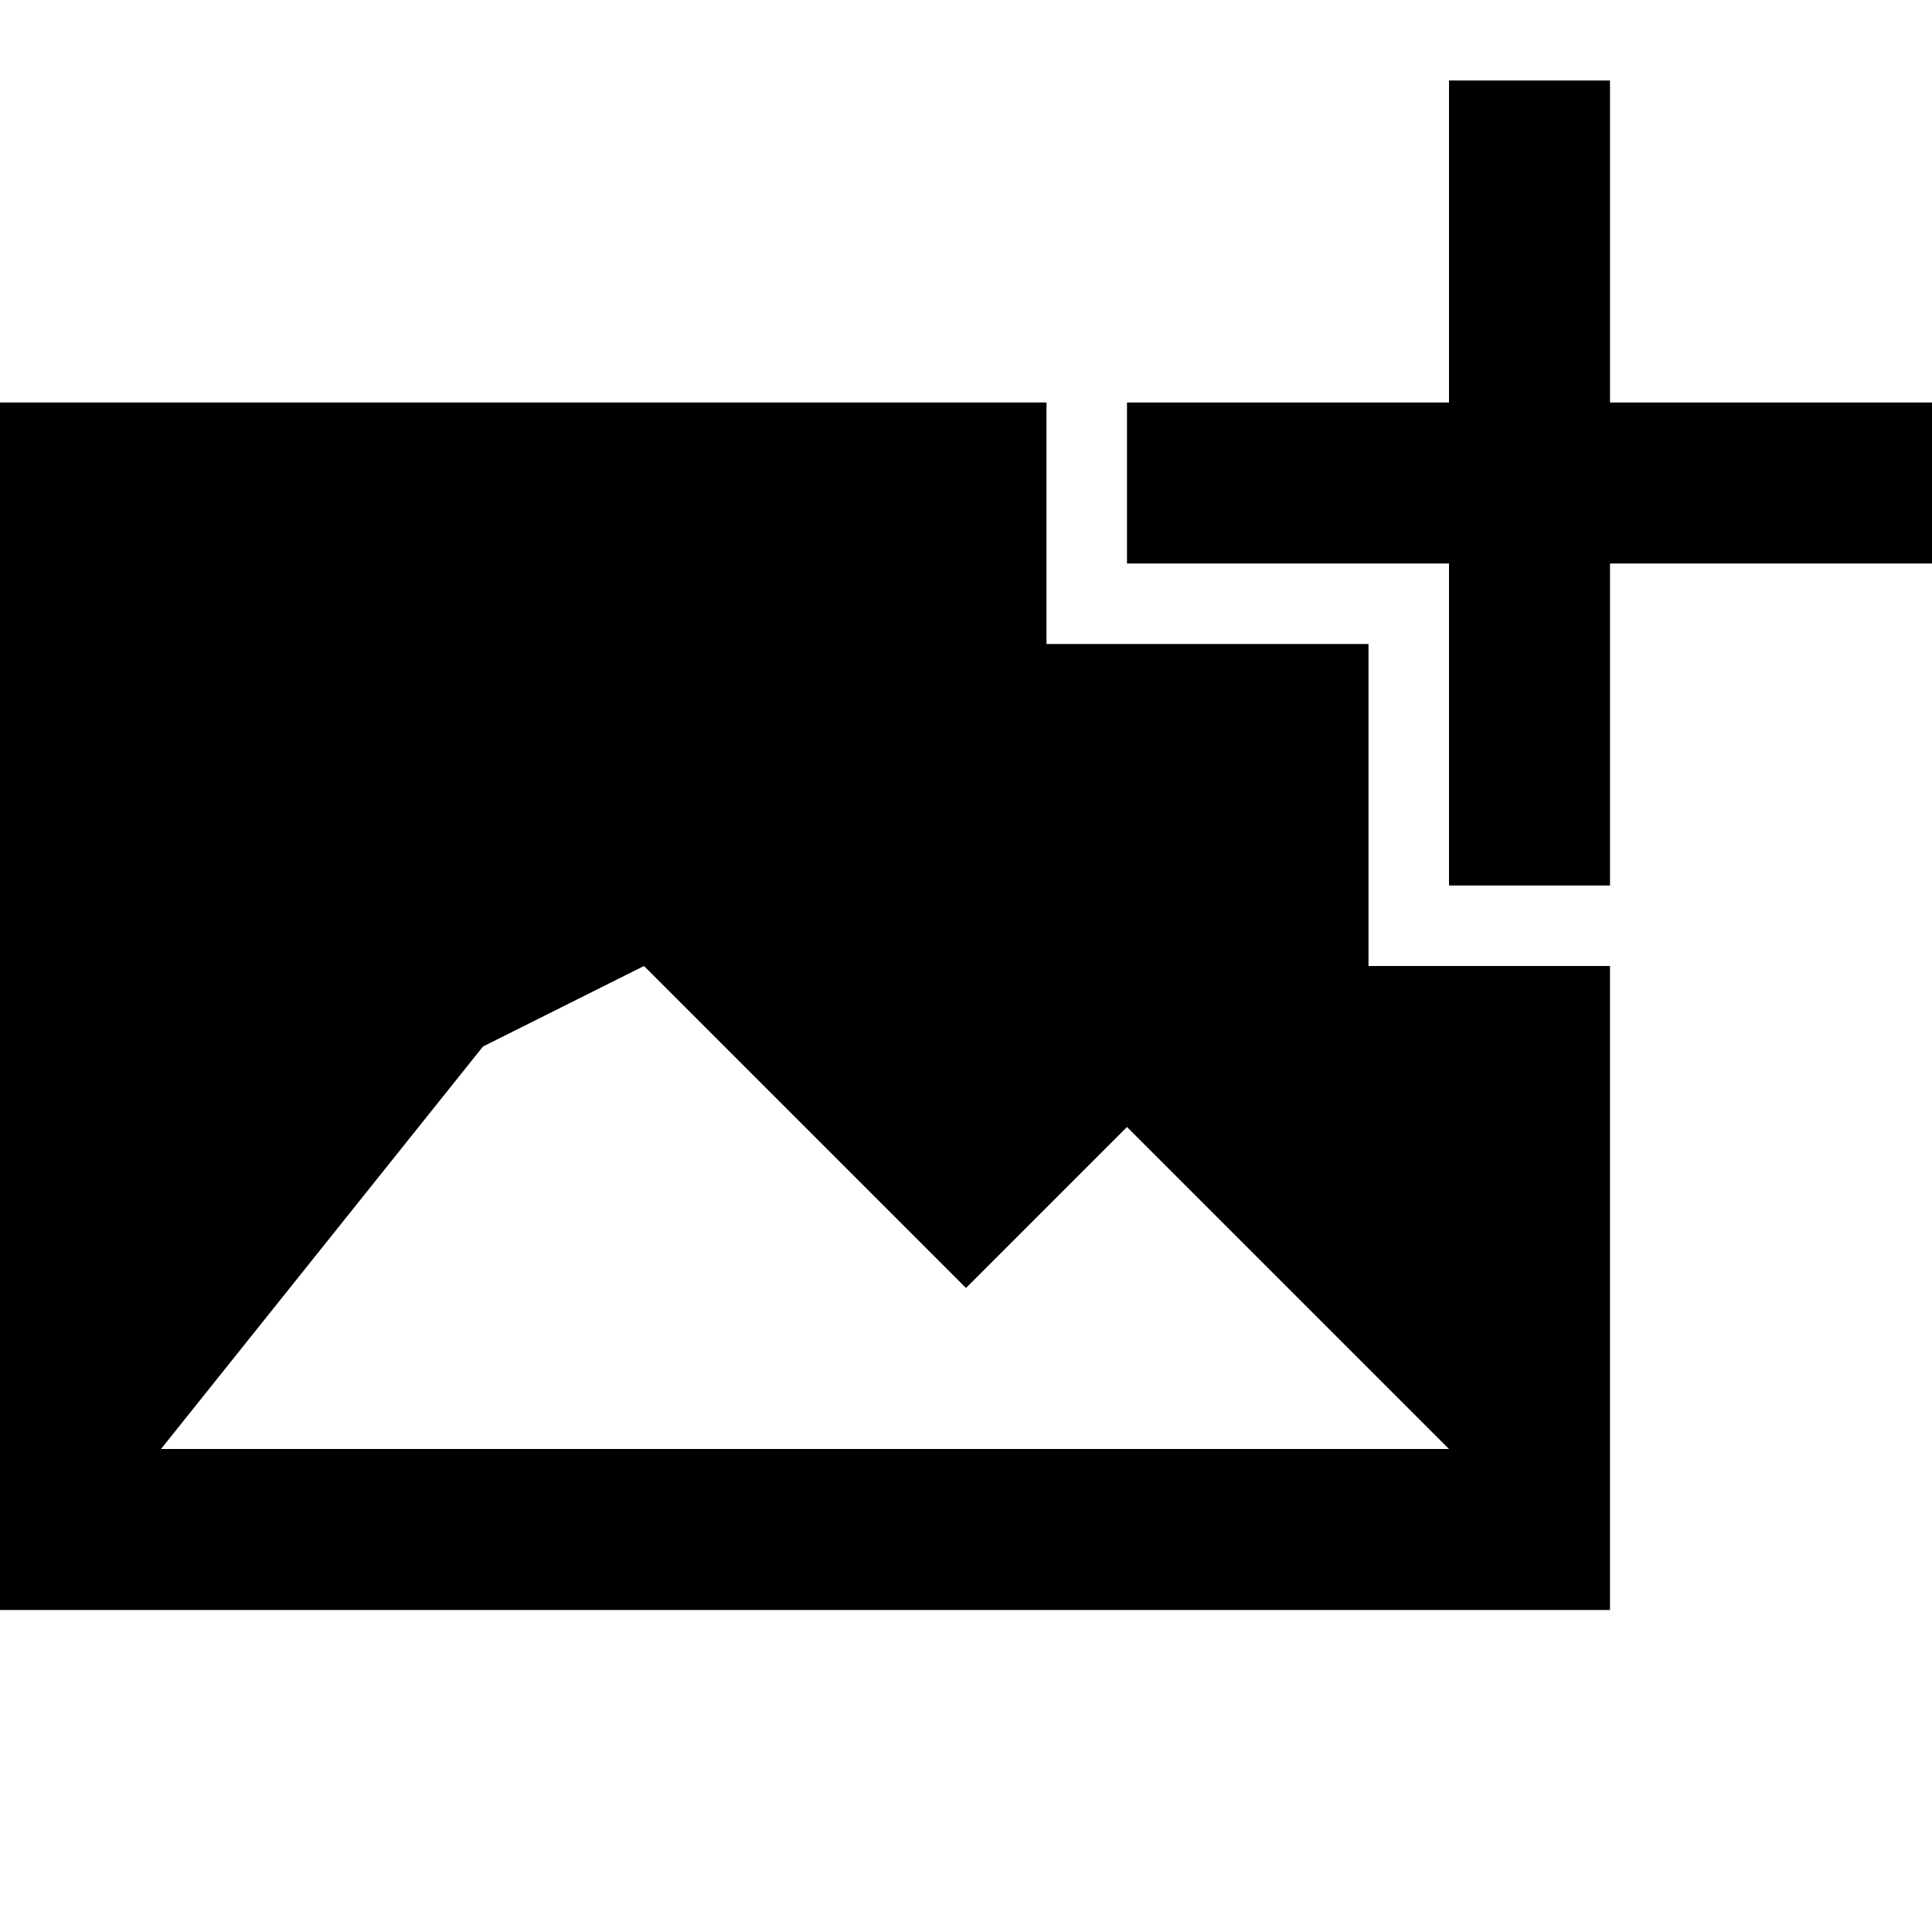
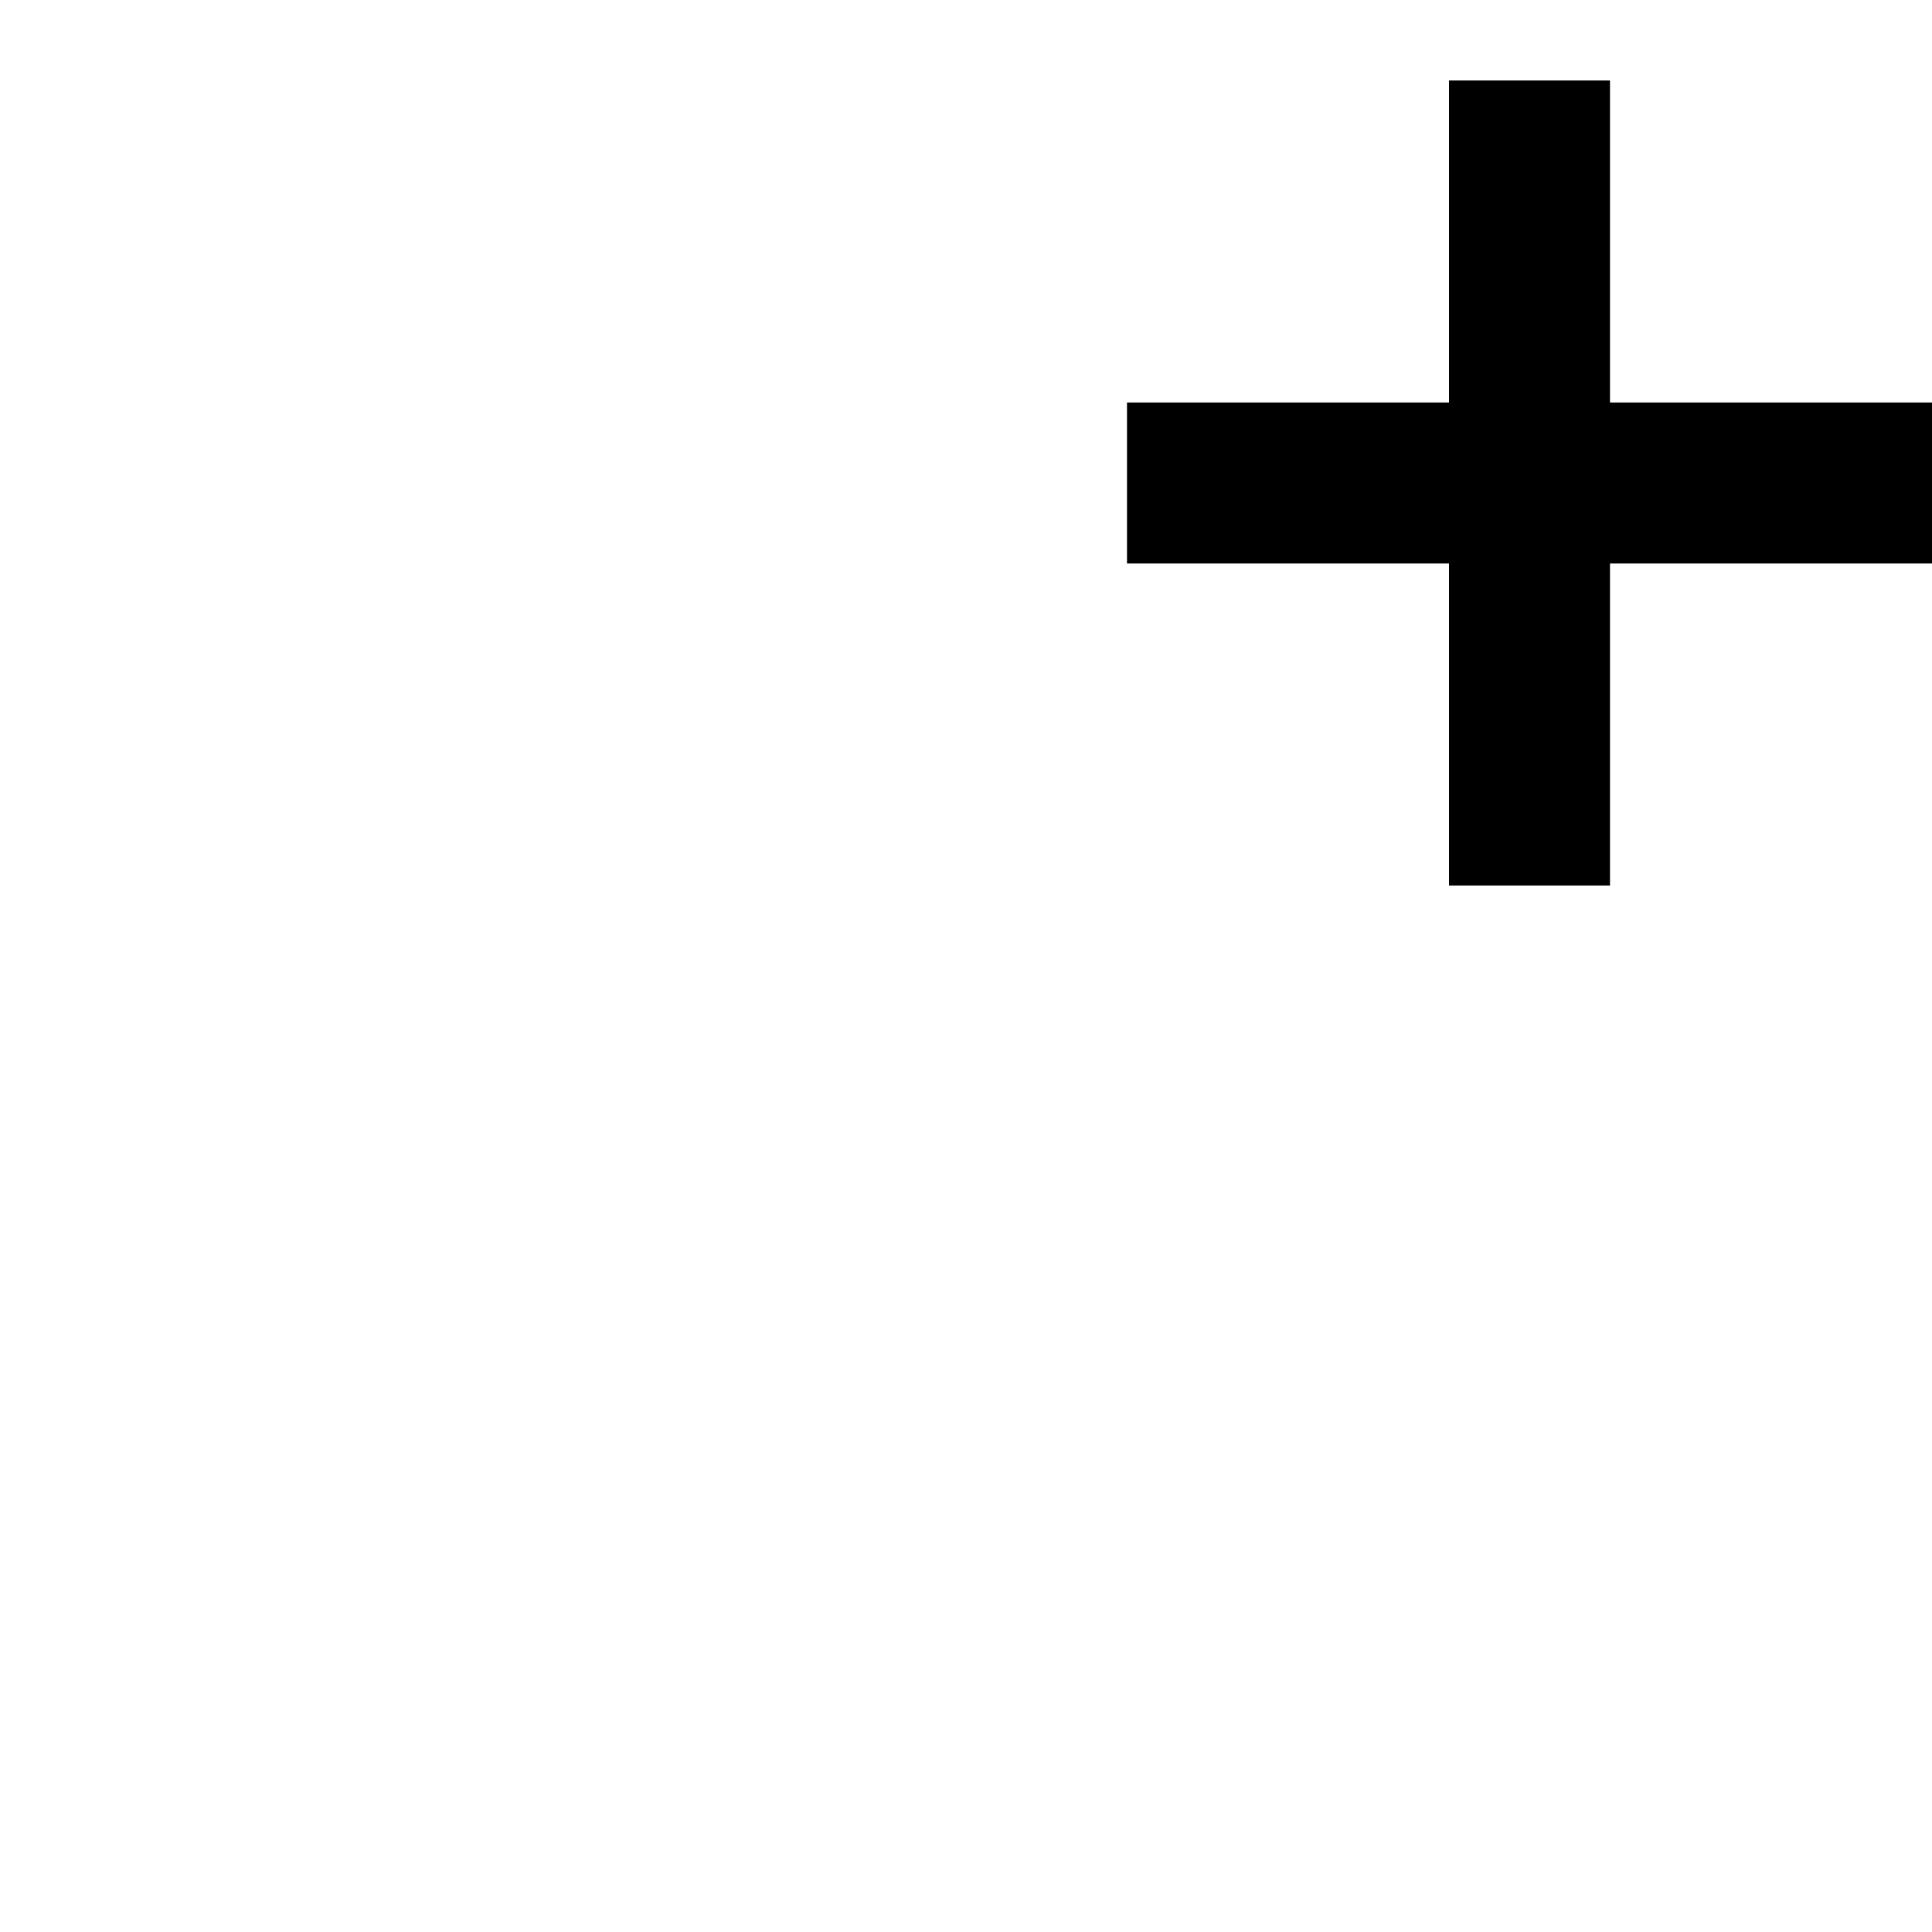
<svg xmlns="http://www.w3.org/2000/svg" width="24" height="24" viewBox="0 0 24 24">
-   <path d="M17 12v-4h-4v-3h-13v15h20v-8h-3zm-15 6l4-5 2-1 4 4 2-2 4 4h-16z" />
  <g>
    <path d="M24 5h-4v-4h-2v4h-4v2h4v4h2v-4h4z" />
  </g>
</svg>